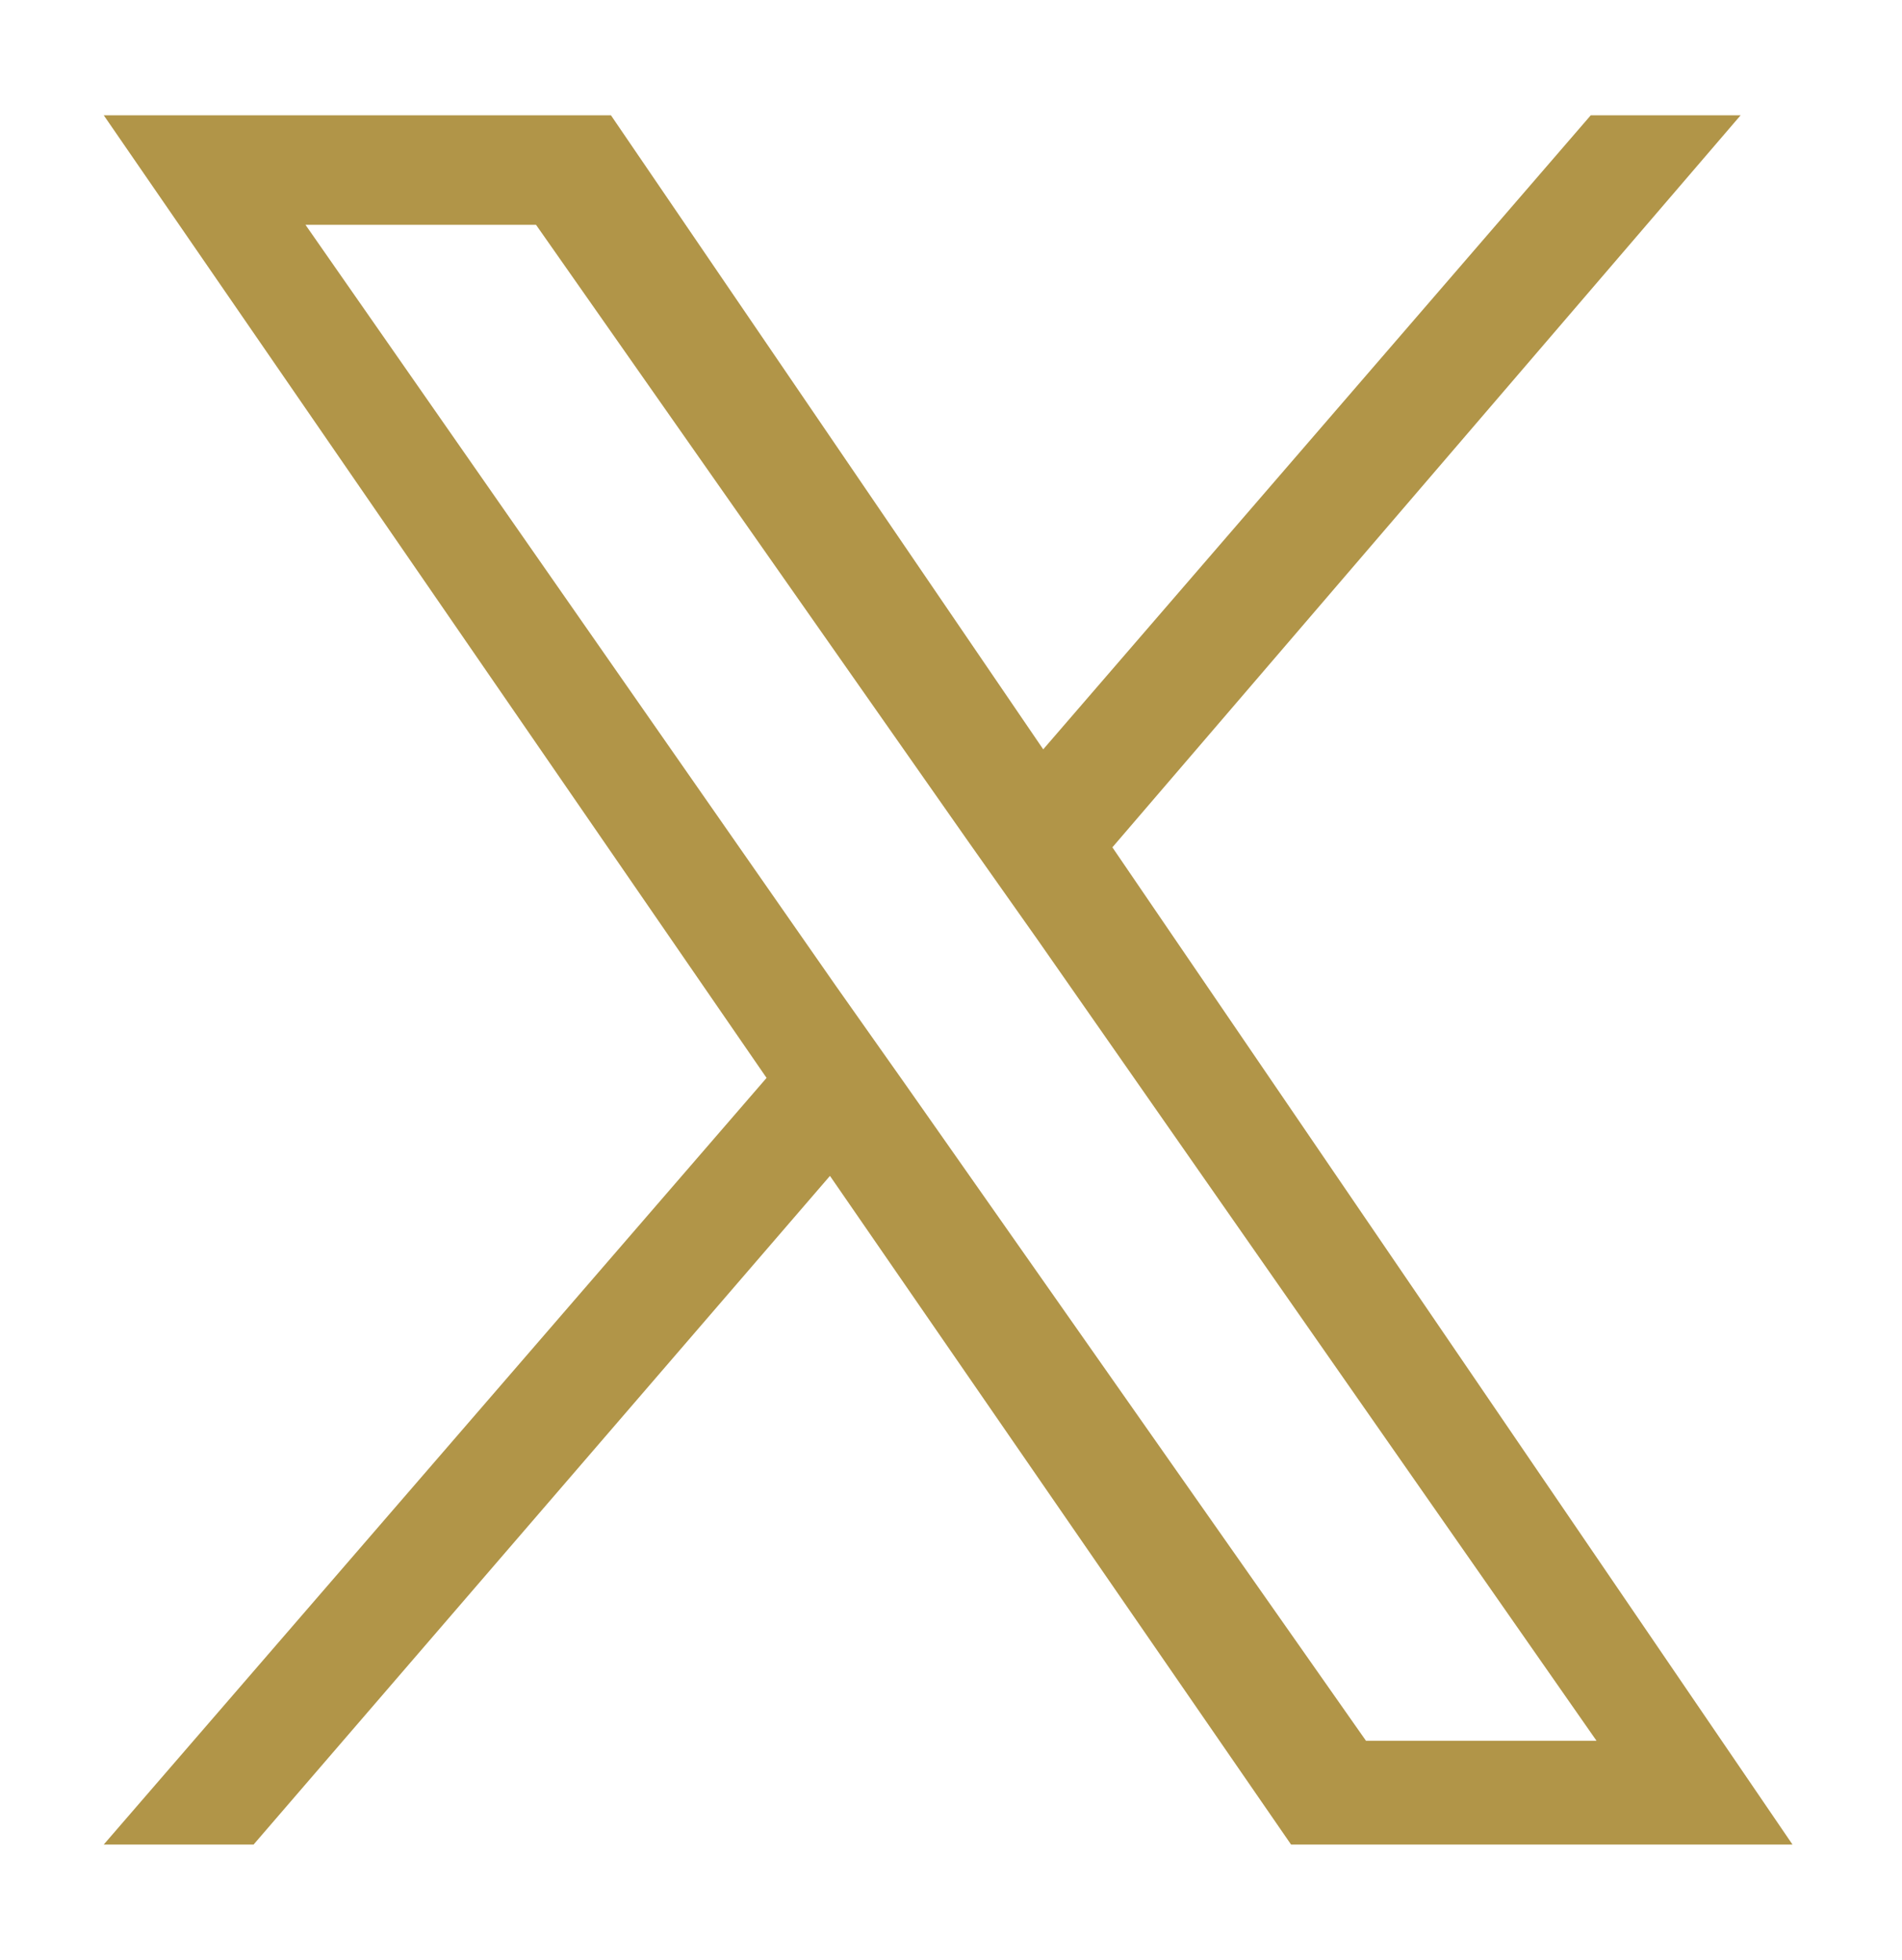
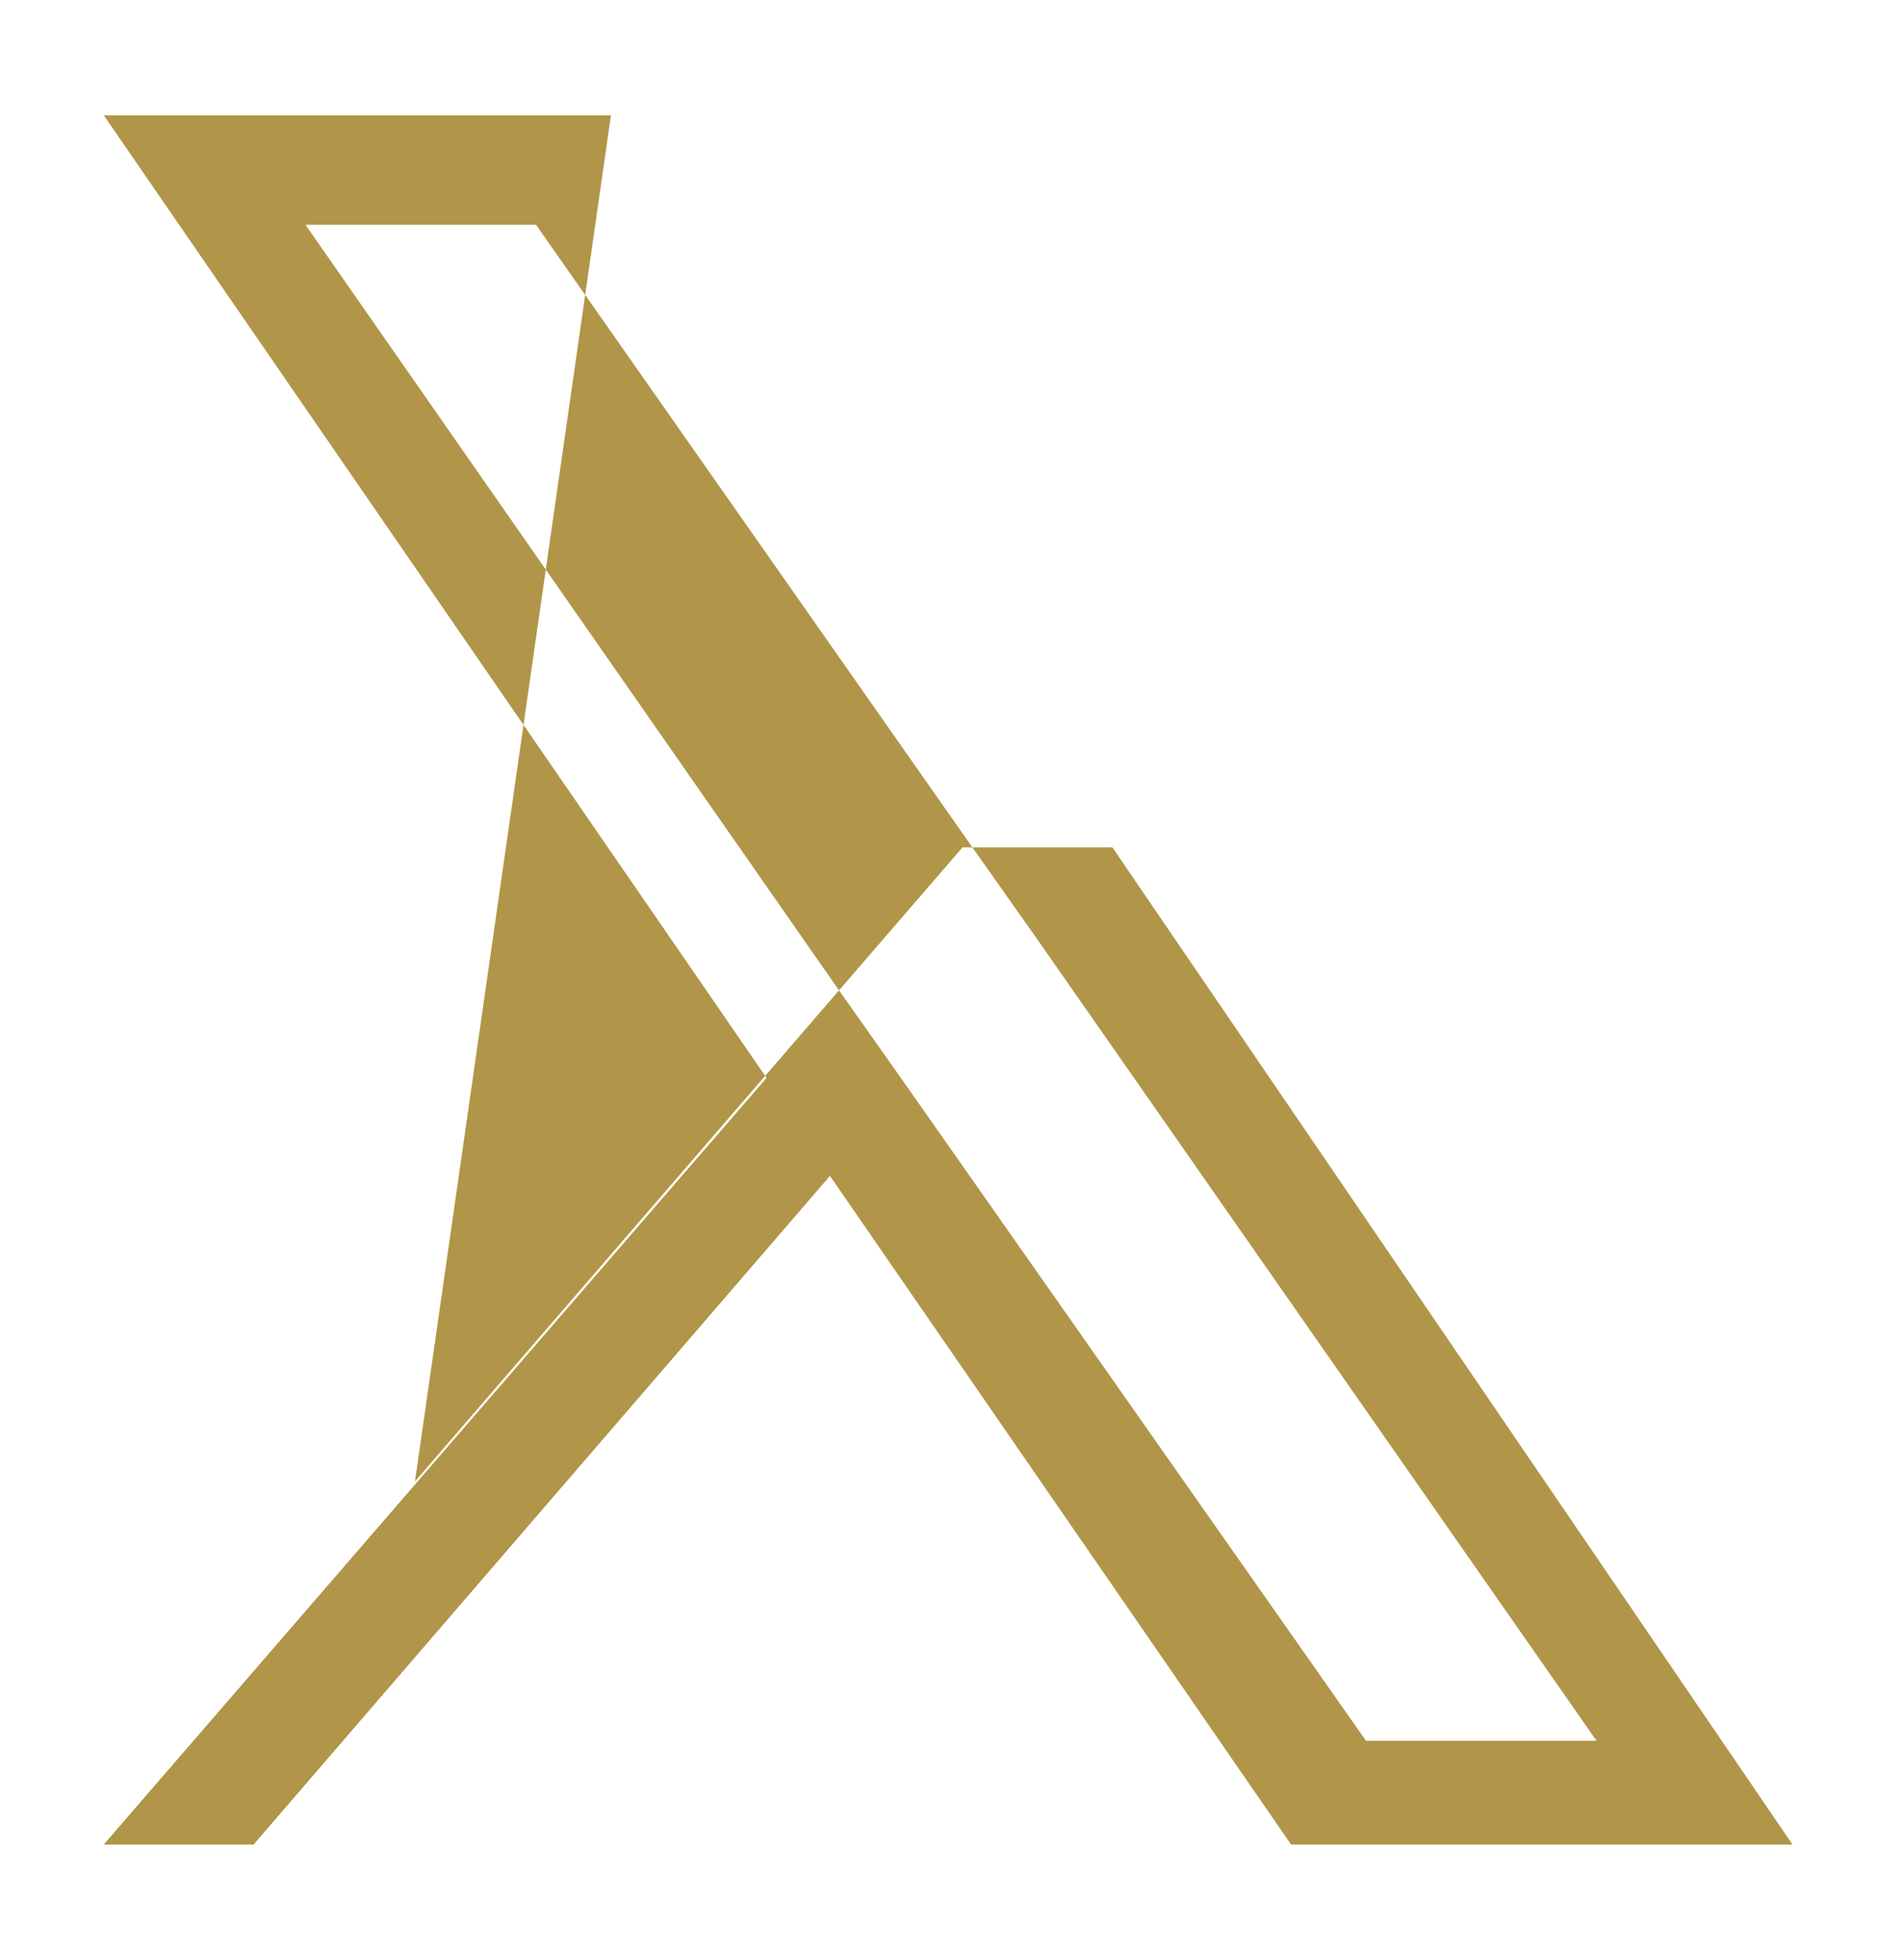
<svg xmlns="http://www.w3.org/2000/svg" version="1.1" id="Layer_1" x="0px" y="0px" viewBox="0 0 33 34" style="enable-background:new 0 0 33 34;" xml:space="preserve">
  <style type="text/css">
	.st0{fill:#B19548;}
</style>
-   <path id="twitter" class="st0" d="M19.3,14.7L30.2,2h-2.6l-9.5,11L10.6,2H1.8l11.5,16.7L1.8,32h2.6l10-11.6l8,11.6h8.7L19.3,14.7  L19.3,14.7z M15.7,18.8l-1.2-1.7L5.3,3.9h4l7.5,10.7l1.2,1.7l9.7,13.9h-4L15.7,18.8z" />
+   <path id="twitter" class="st0" d="M19.3,14.7h-2.6l-9.5,11L10.6,2H1.8l11.5,16.7L1.8,32h2.6l10-11.6l8,11.6h8.7L19.3,14.7  L19.3,14.7z M15.7,18.8l-1.2-1.7L5.3,3.9h4l7.5,10.7l1.2,1.7l9.7,13.9h-4L15.7,18.8z" />
</svg>